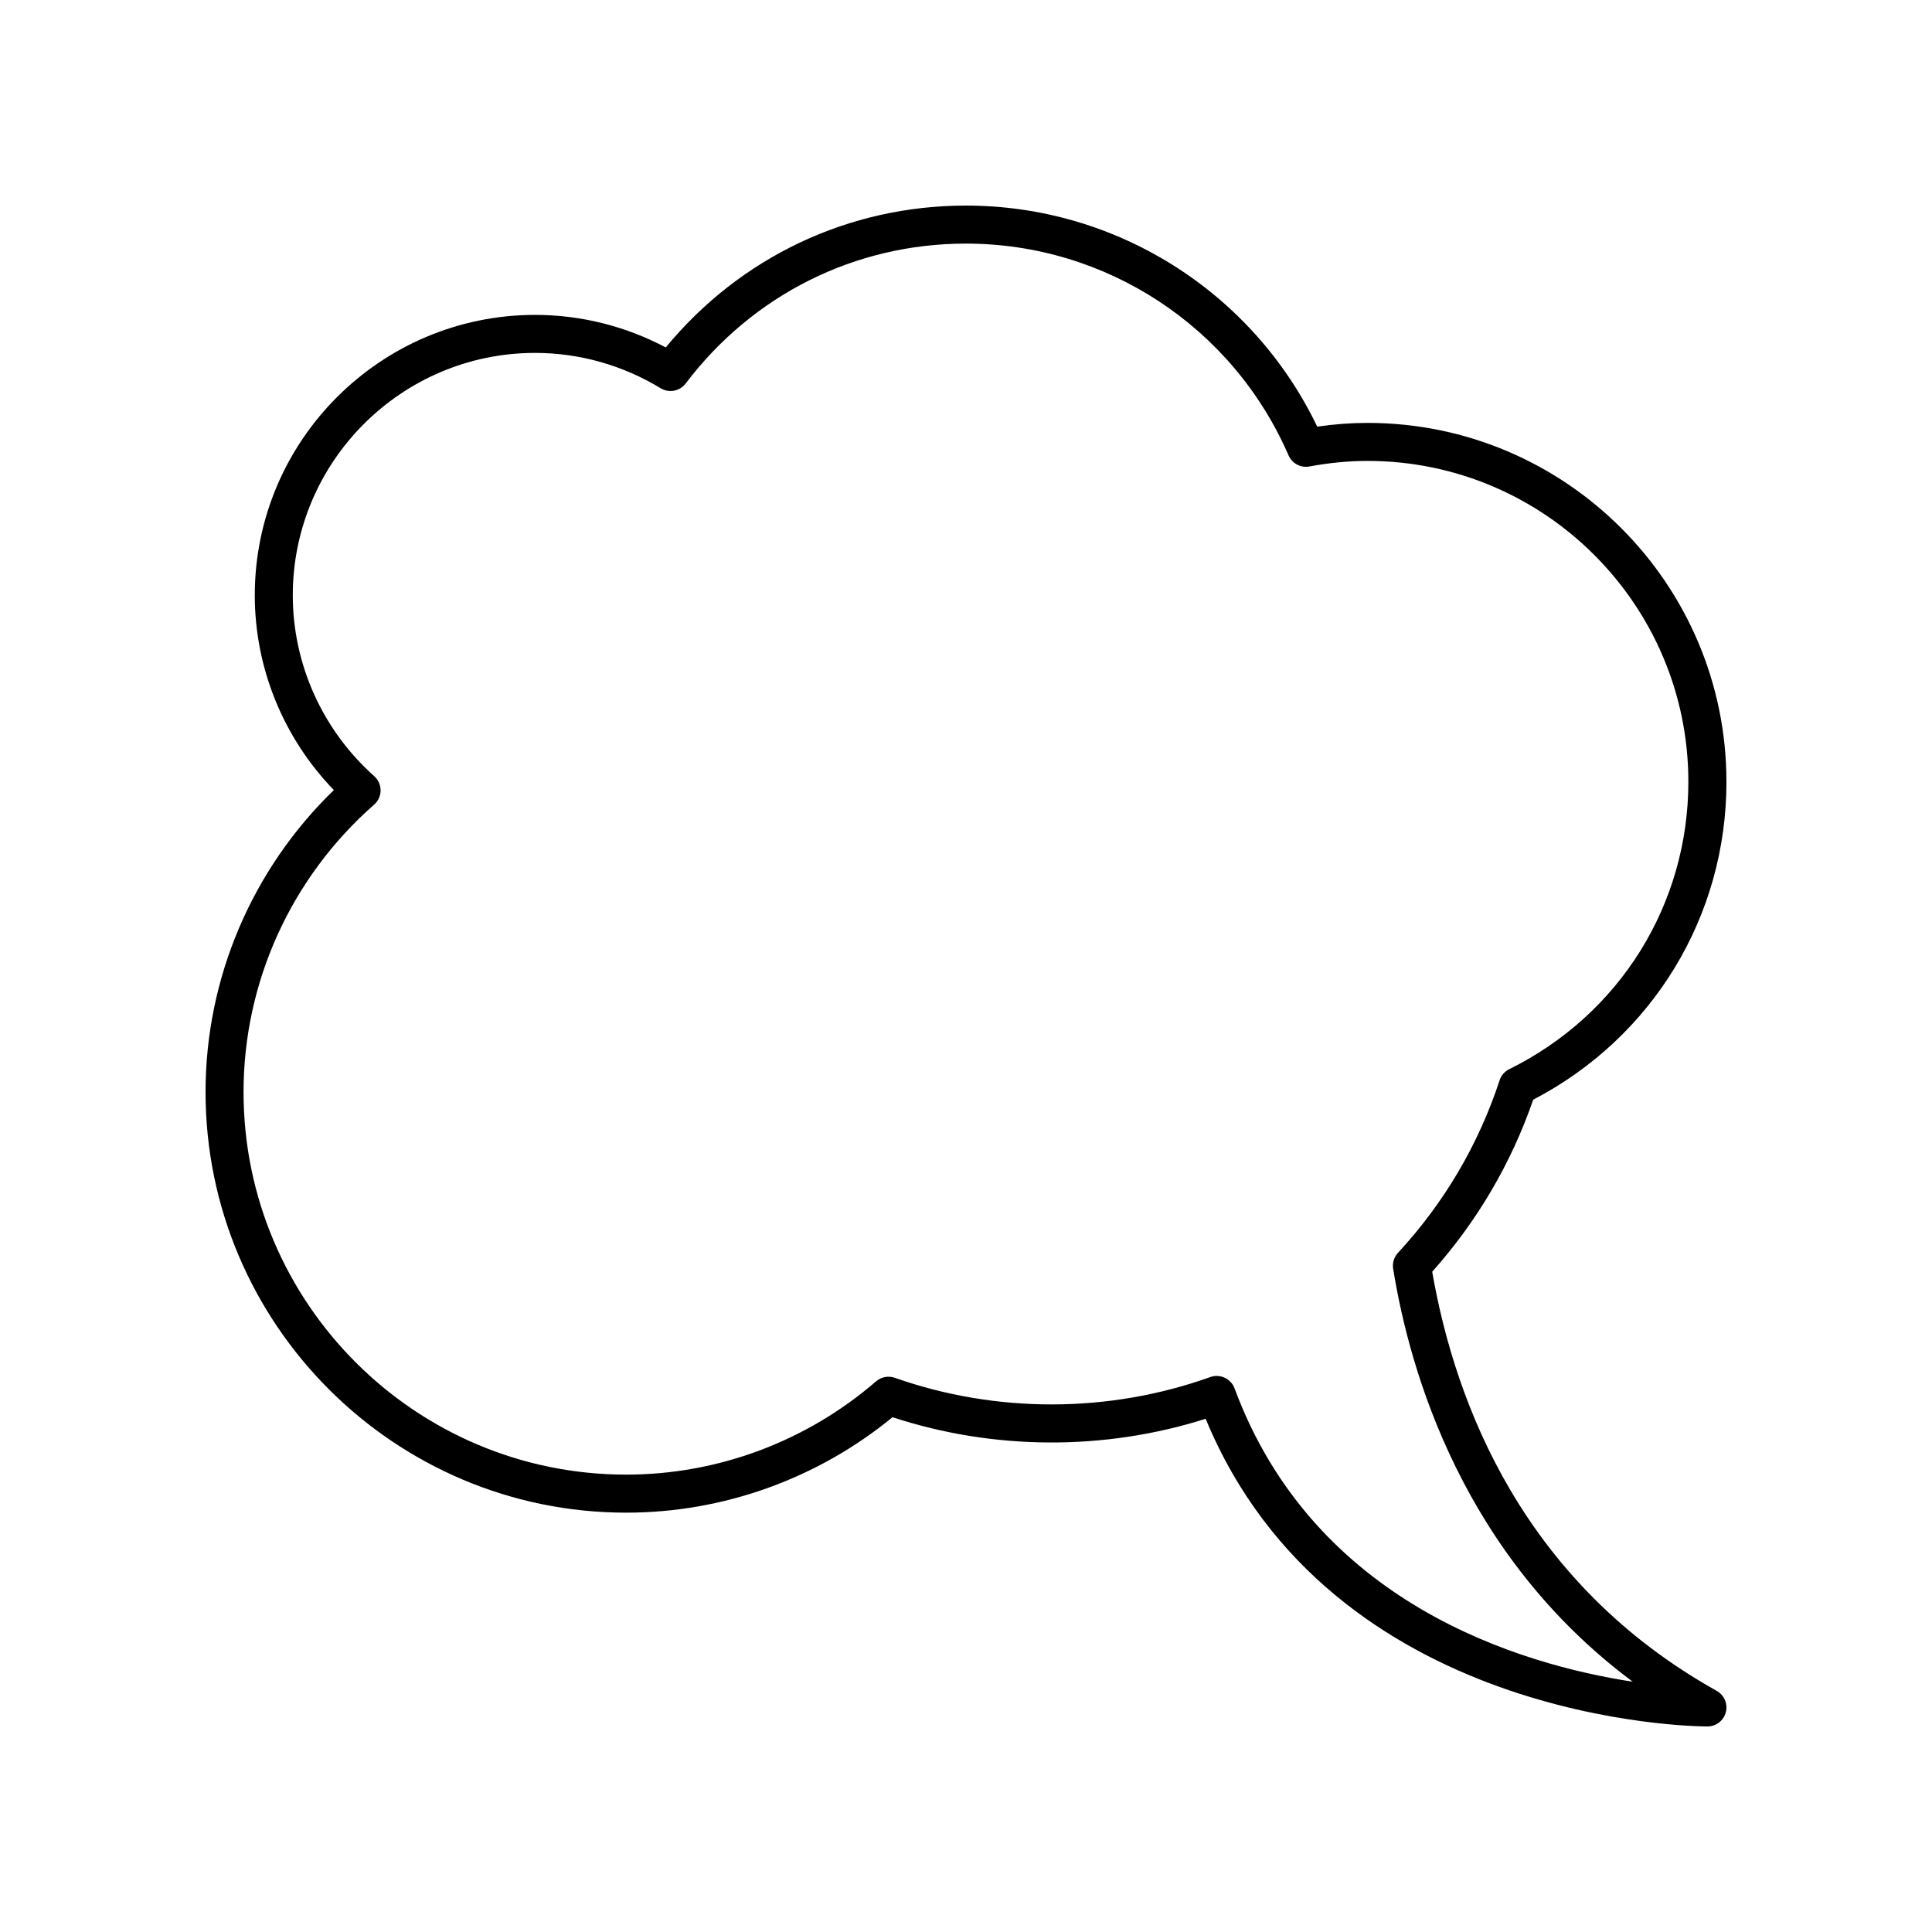
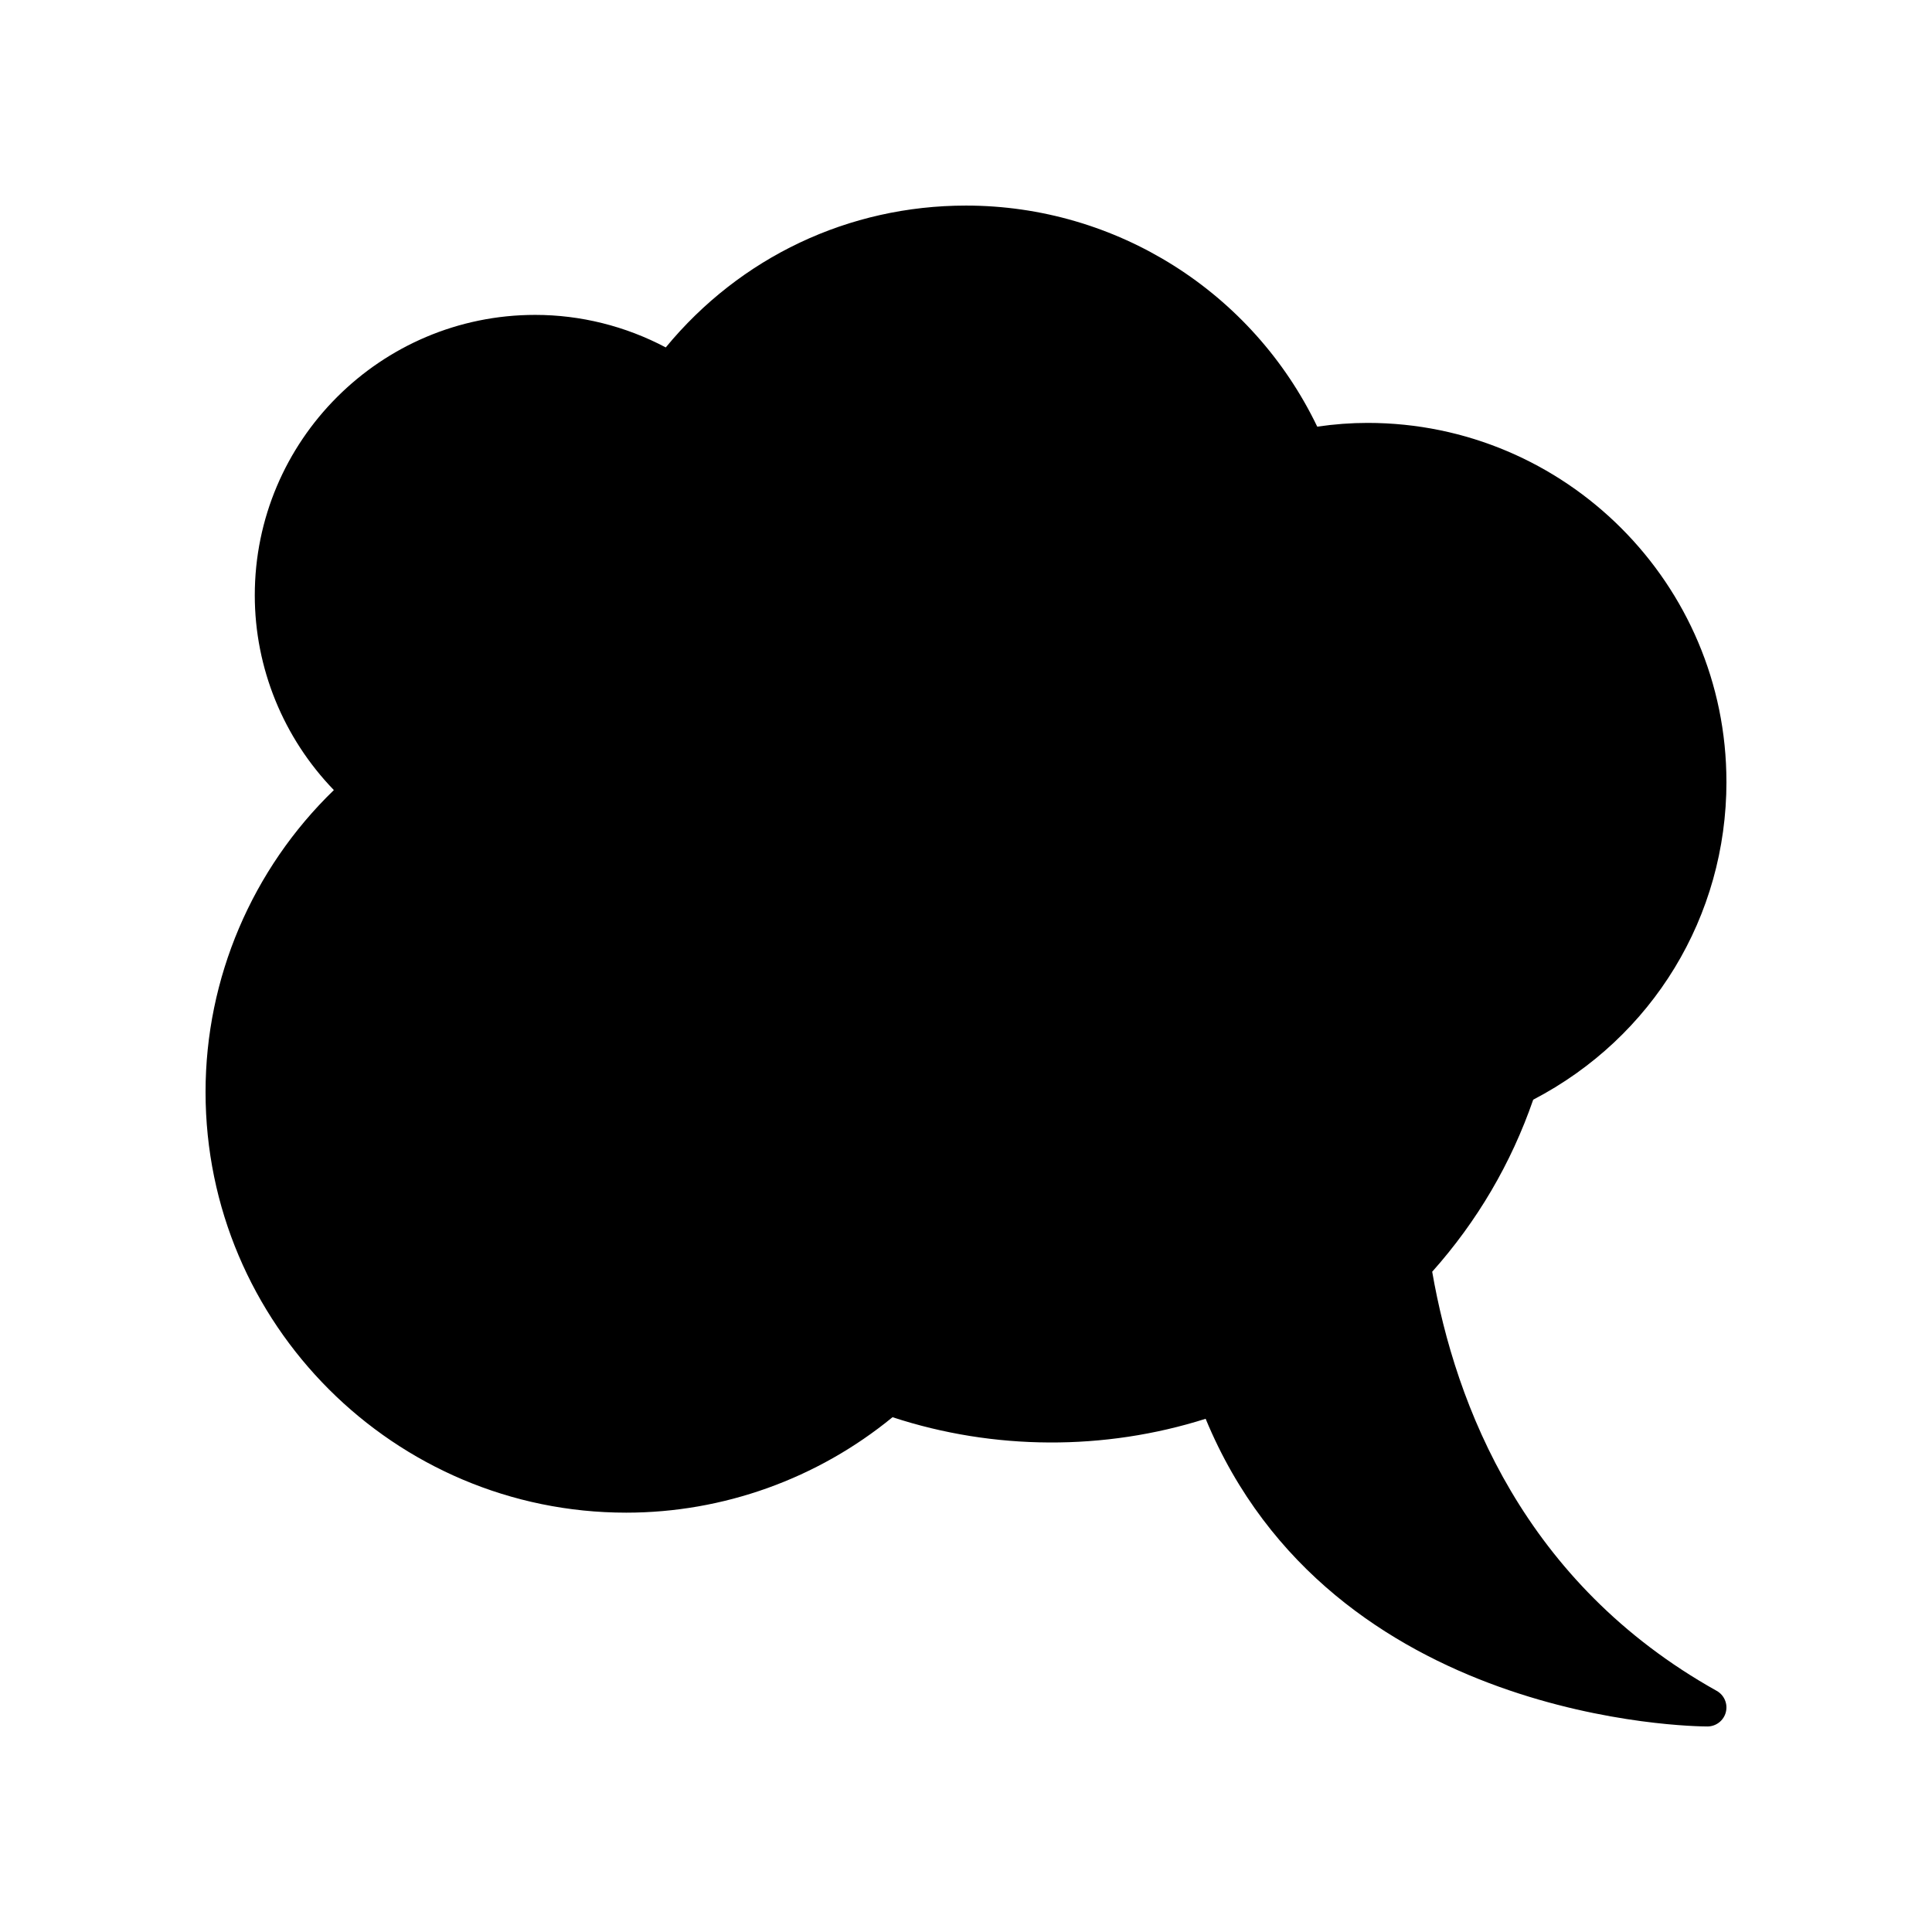
<svg xmlns="http://www.w3.org/2000/svg" fill="#000000" width="800px" height="800px" version="1.1" viewBox="144 144 512 512">
-   <path d="m601.52 351.16c0-52.43-42.652-95.086-95.086-95.086-4.383 0-8.781 0.328-13.352 0.992-17.156-35.719-53.27-58.586-93.086-58.586-31.074 0-59.824 13.645-79.562 37.59-10.688-5.652-22.559-8.621-34.602-8.621-40.977 0-74.312 33.336-74.312 74.312 0 19.273 7.578 37.789 20.957 51.617-21.676 20.984-34.004 49.84-34.004 80.012 0 61.469 50.008 111.48 111.48 111.48 25.707 0 50.652-8.965 70.578-25.297 26.797 8.801 56.188 8.922 82.977 0.418 33.348 80.617 129.55 81.539 132.95 81.539h0.082c2.281-0.023 4.266-1.582 4.828-3.797 0.562-2.211-0.434-4.527-2.426-5.641-51.062-28.535-69.234-75.664-75.395-111.07 11.93-13.379 20.922-28.699 26.77-45.594 31.645-16.477 51.211-48.57 51.211-84.262zm-60.105 79.125c-5.625 17.09-14.688 32.477-26.941 45.734-1.051 1.137-1.52 2.695-1.273 4.223 4.469 27.691 18.648 76.059 63.488 109.43-29.629-4.535-84.363-20.641-105.52-77.742-0.75-2.031-2.676-3.293-4.723-3.293-0.562 0-1.137 0.098-1.699 0.297-26.809 9.594-56.684 9.68-83.617 0.195-1.695-0.59-3.598-0.242-4.965 0.941-18.441 15.938-41.957 24.719-66.215 24.719-55.918 0-101.41-45.488-101.41-101.4 0-29.09 12.613-56.848 34.605-76.152 1.086-0.953 1.711-2.324 1.715-3.769 0.004-1.441-0.609-2.82-1.688-3.777-13.715-12.219-21.582-29.688-21.582-47.934 0-35.418 28.816-64.234 64.234-64.234 11.676 0 23.18 3.238 33.258 9.363 2.211 1.34 5.074 0.801 6.633-1.266 17.84-23.555 44.91-37.066 74.273-37.066 37.121 0 70.68 22.027 85.488 56.117 0.934 2.148 3.234 3.379 5.531 2.945 5.383-0.988 10.43-1.469 15.418-1.469 46.875 0.004 85.008 38.137 85.008 85.012 0 32.535-18.191 61.723-47.477 76.184-1.207 0.598-2.133 1.656-2.551 2.941z" />
+   <path d="m601.52 351.16c0-52.43-42.652-95.086-95.086-95.086-4.383 0-8.781 0.328-13.352 0.992-17.156-35.719-53.27-58.586-93.086-58.586-31.074 0-59.824 13.645-79.562 37.59-10.688-5.652-22.559-8.621-34.602-8.621-40.977 0-74.312 33.336-74.312 74.312 0 19.273 7.578 37.789 20.957 51.617-21.676 20.984-34.004 49.84-34.004 80.012 0 61.469 50.008 111.48 111.48 111.48 25.707 0 50.652-8.965 70.578-25.297 26.797 8.801 56.188 8.922 82.977 0.418 33.348 80.617 129.55 81.539 132.95 81.539h0.082c2.281-0.023 4.266-1.582 4.828-3.797 0.562-2.211-0.434-4.527-2.426-5.641-51.062-28.535-69.234-75.664-75.395-111.07 11.93-13.379 20.922-28.699 26.77-45.594 31.645-16.477 51.211-48.57 51.211-84.262zm-60.105 79.125z" />
</svg>